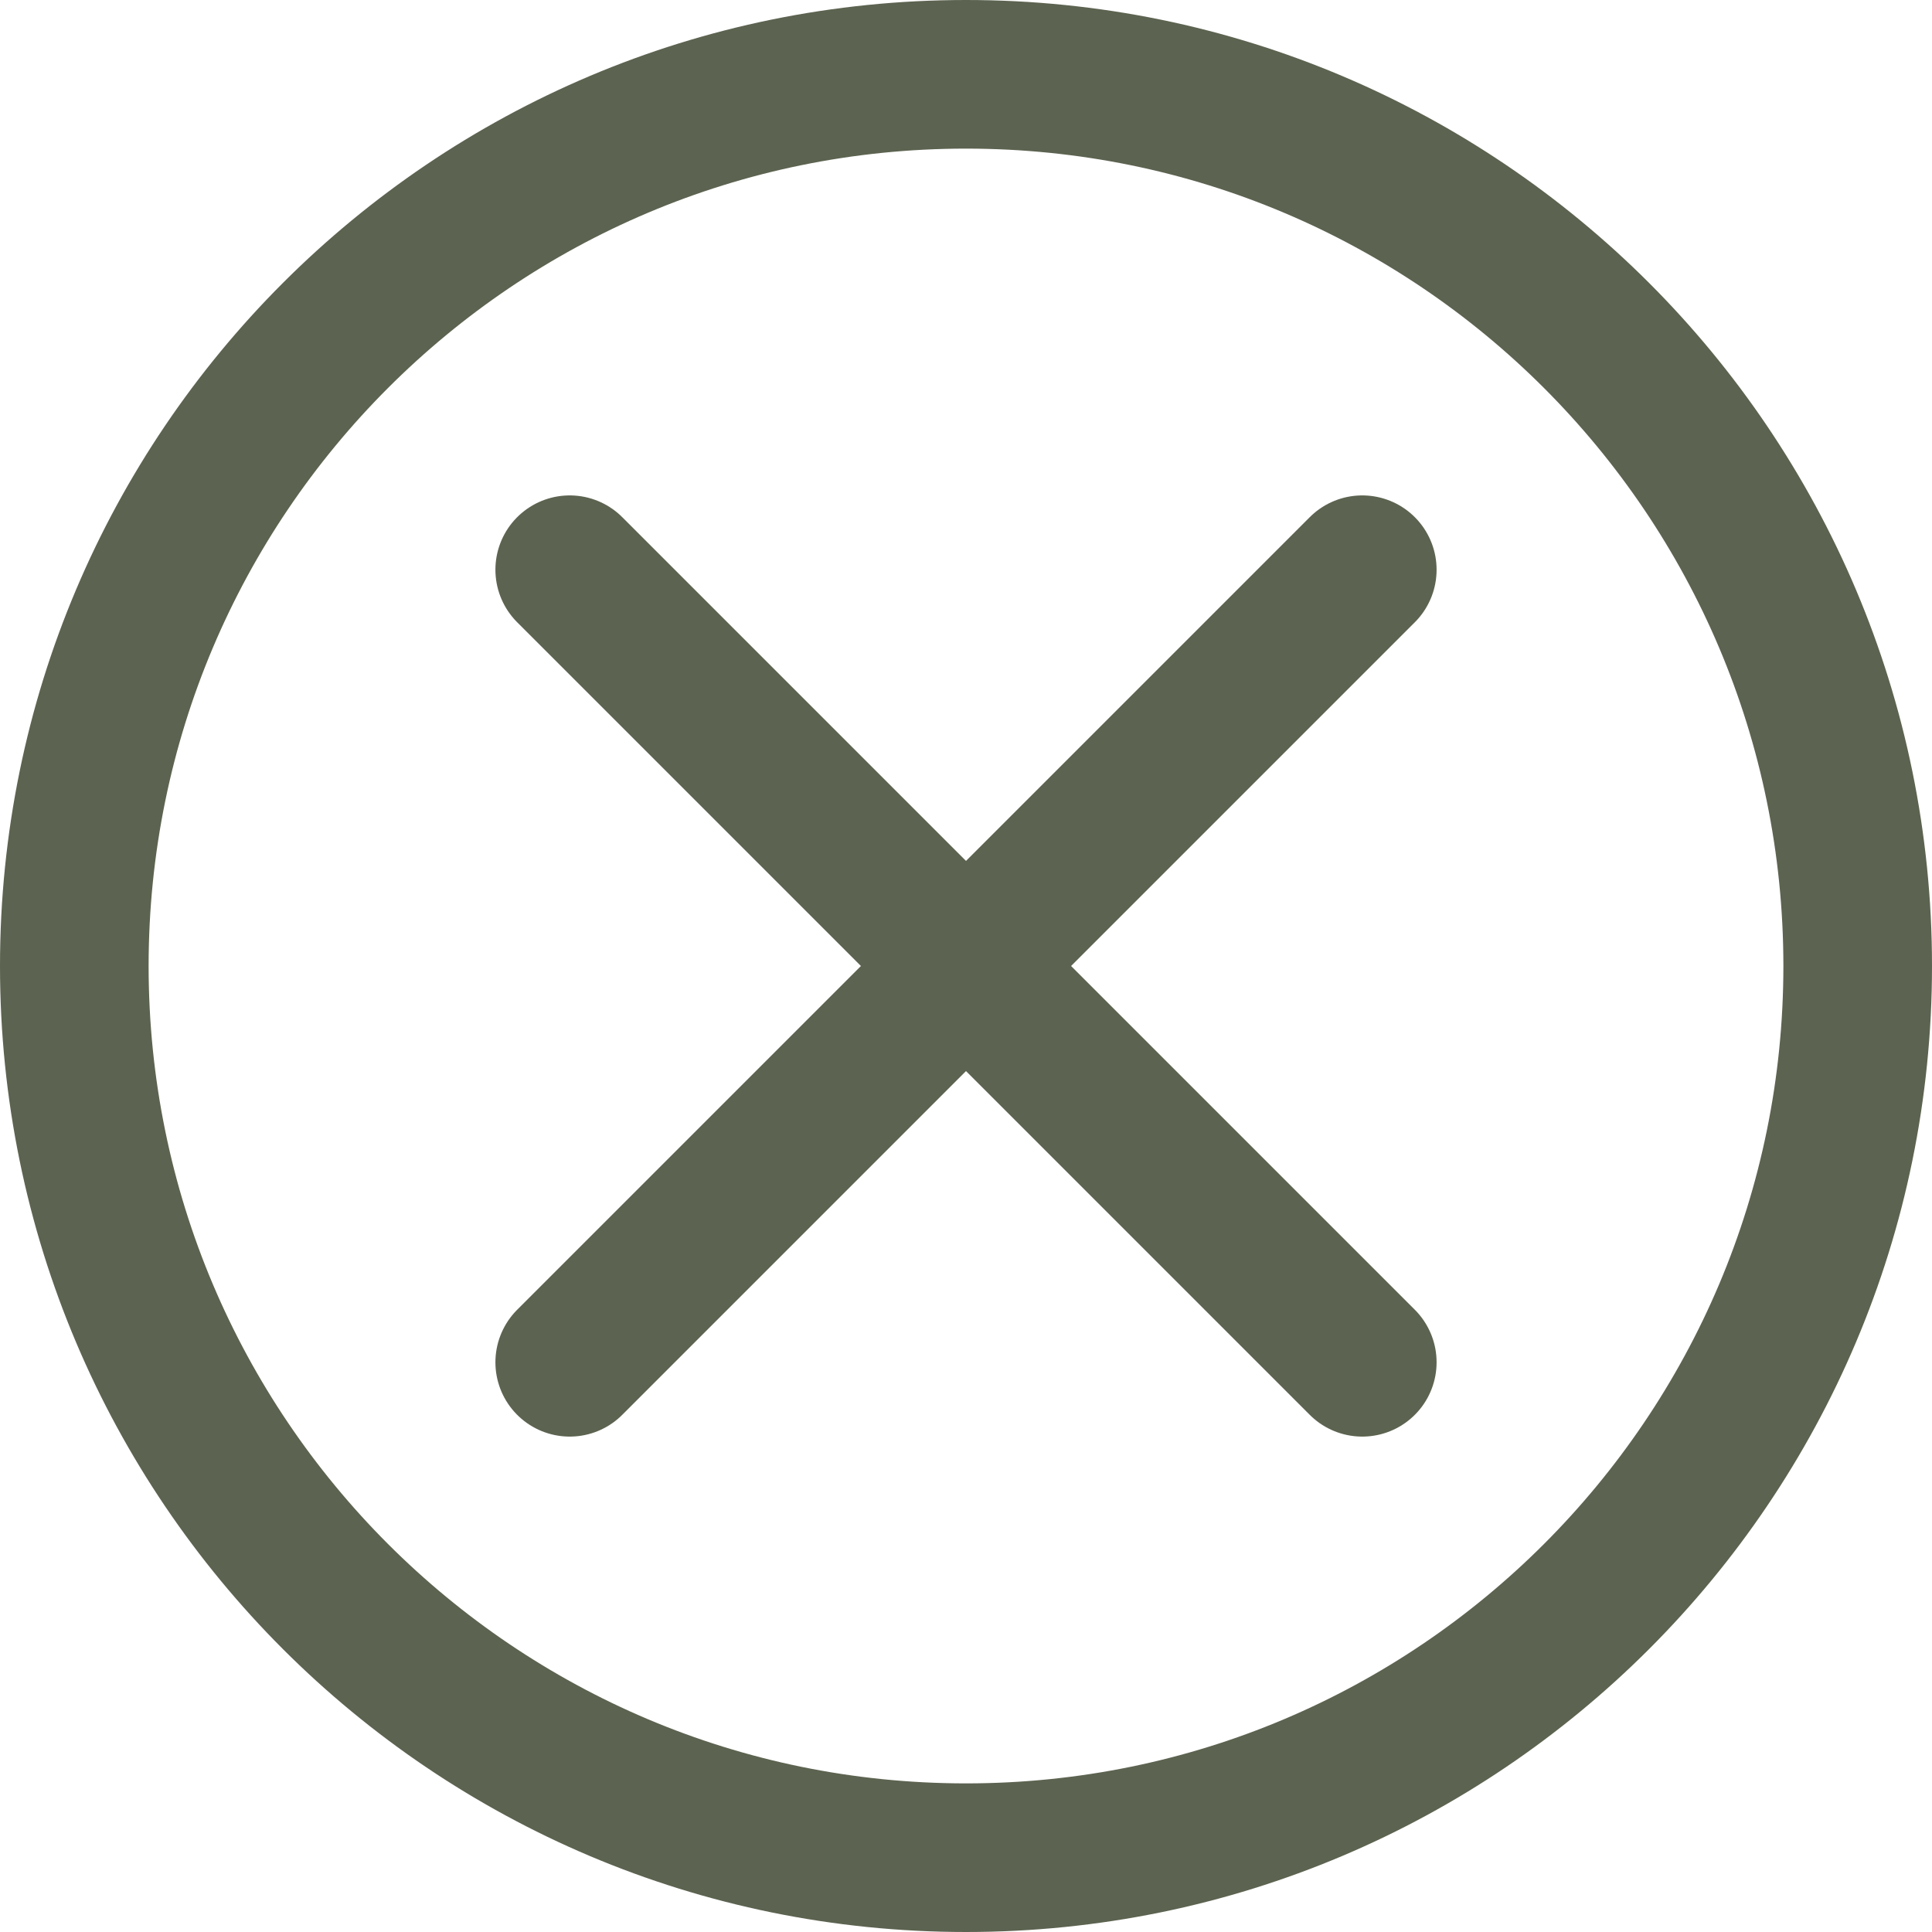
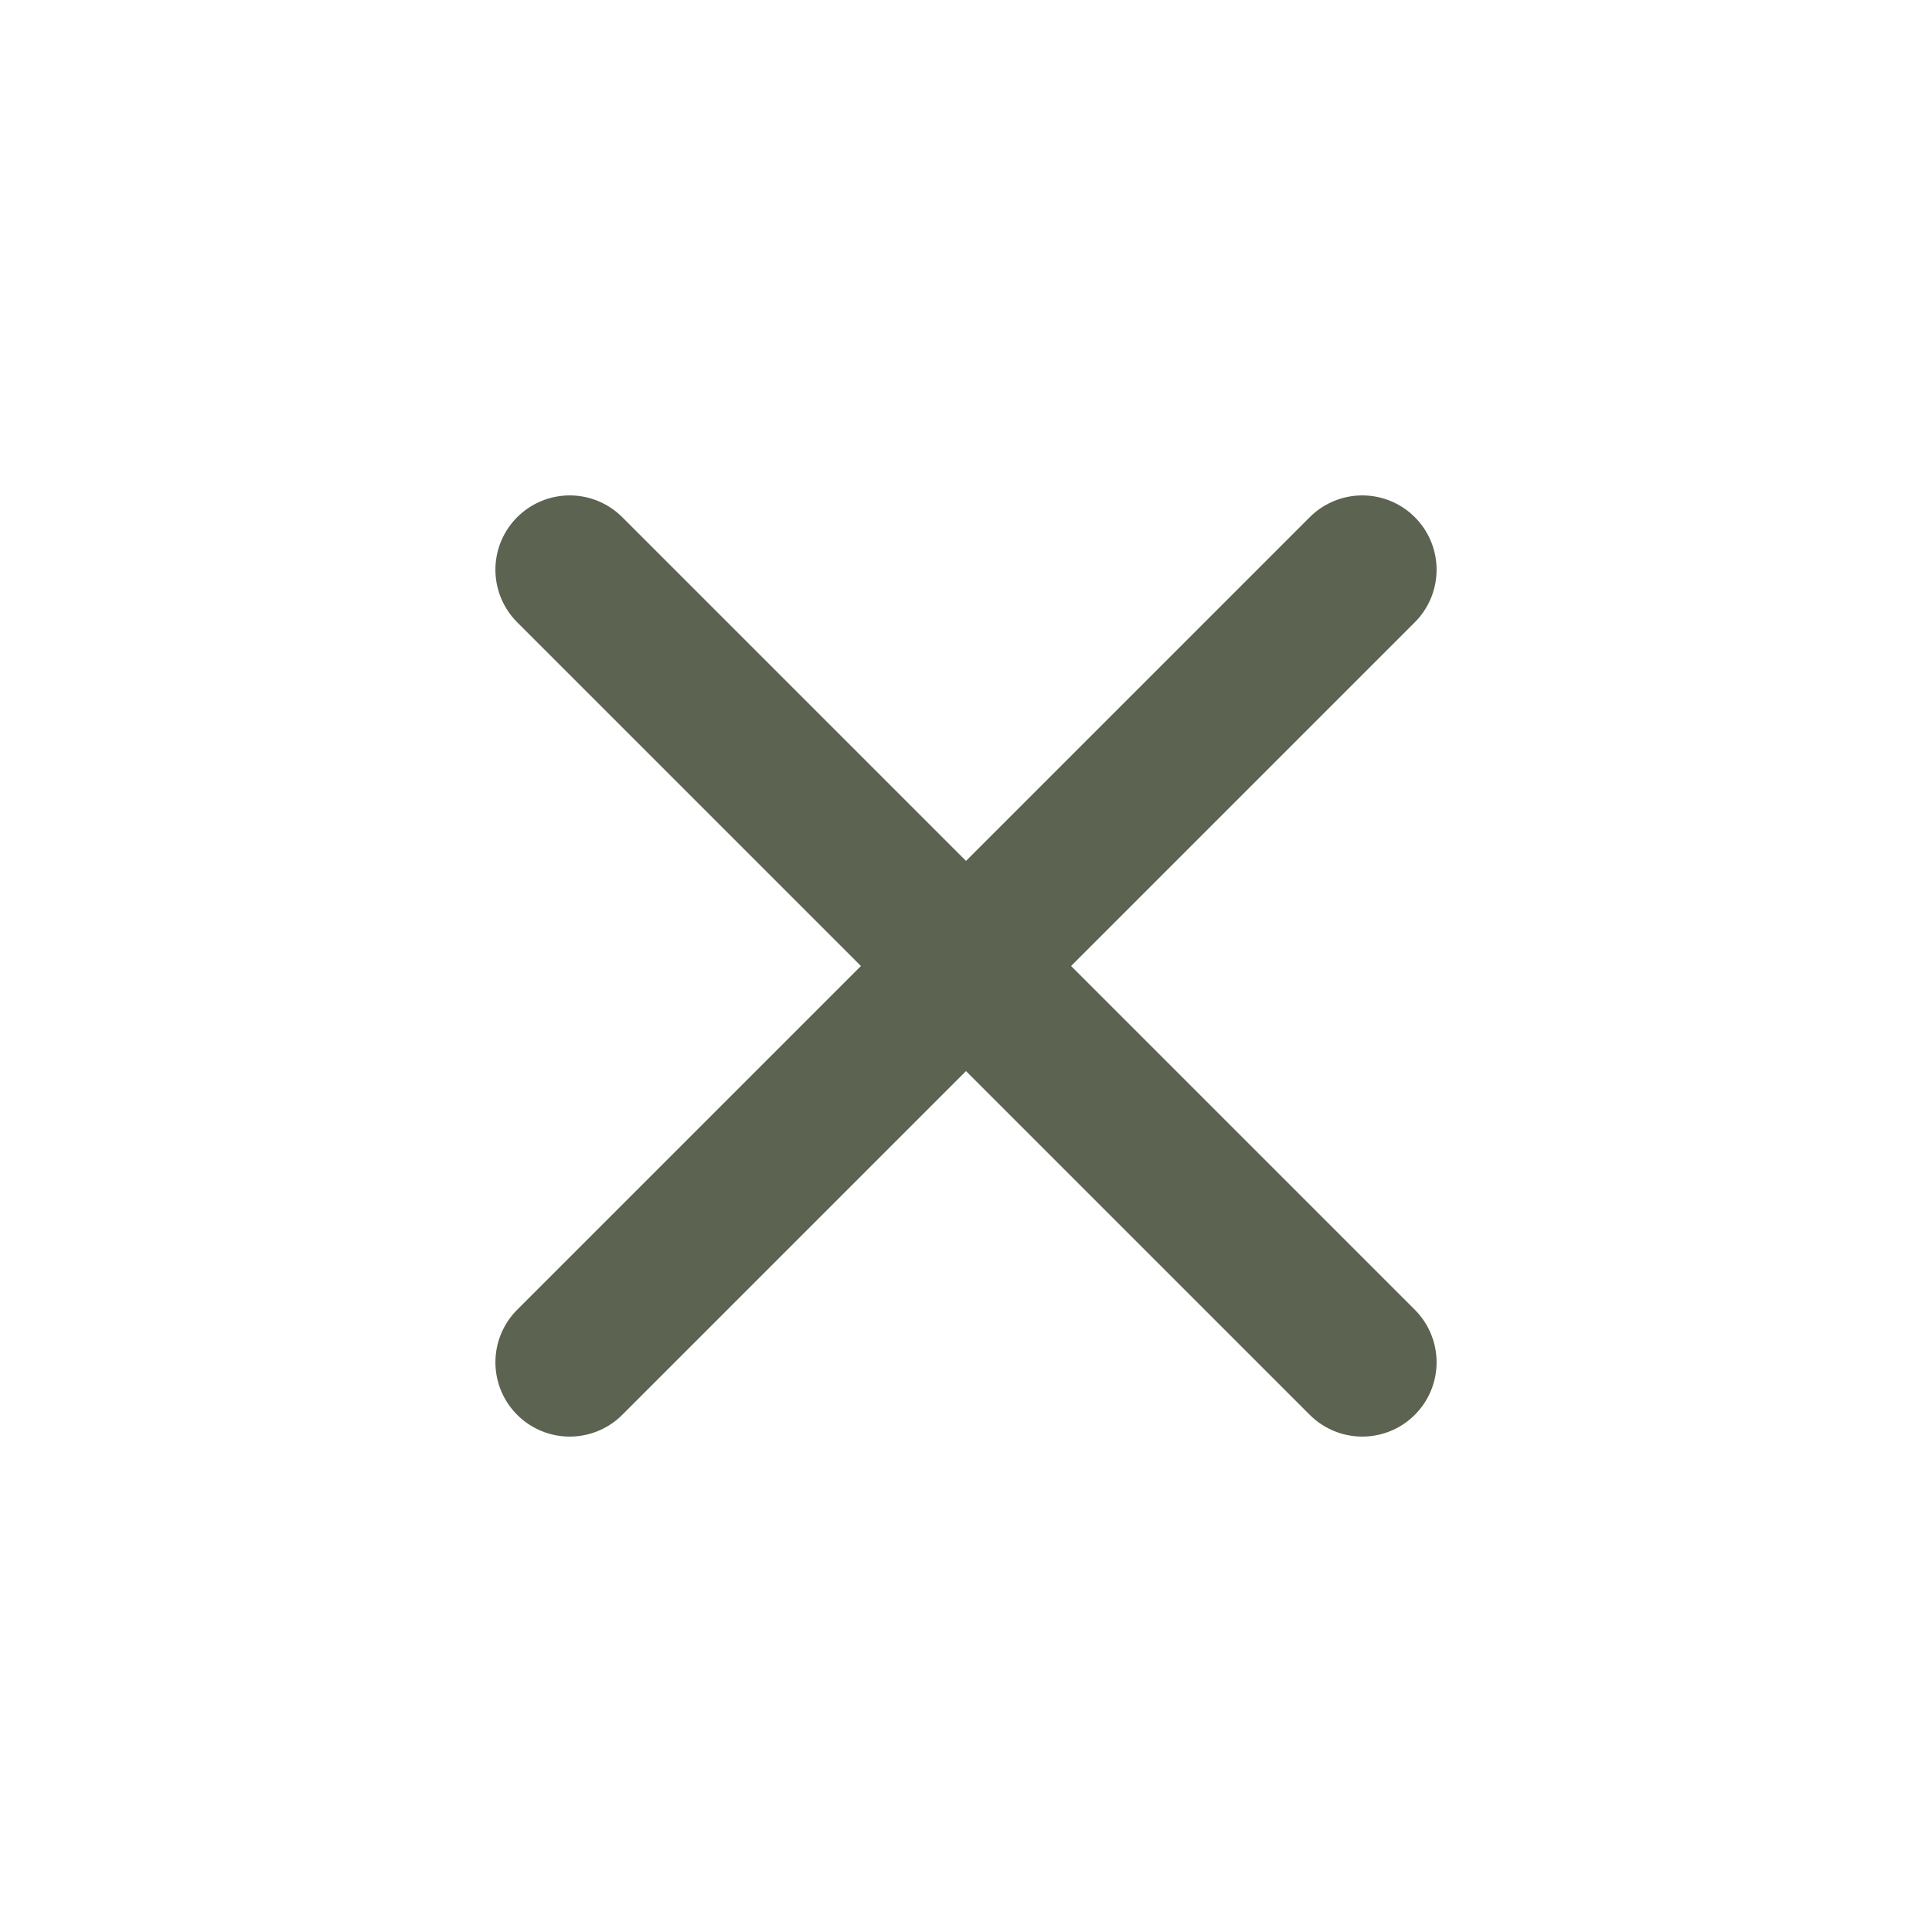
<svg xmlns="http://www.w3.org/2000/svg" width="26" height="26" viewBox="0 0 26 26" fill="none">
-   <path fill-rule="evenodd" clip-rule="evenodd" d="M25 13C25 19.628 19.628 25 13 25C6.372 25 1 19.628 1 13C1 6.372 6.372 1 13 1C19.628 1 25 6.372 25 13Z" stroke="#5C6350" stroke-width="2" stroke-linecap="round" stroke-linejoin="round" />
  <path d="M18.333 18.333L7.667 7.667" stroke="#5C6350" stroke-width="2" stroke-linecap="round" stroke-linejoin="round" />
  <path d="M18.333 7.667L7.667 18.333" stroke="#5C6350" stroke-width="2" stroke-linecap="round" stroke-linejoin="round" />
</svg>